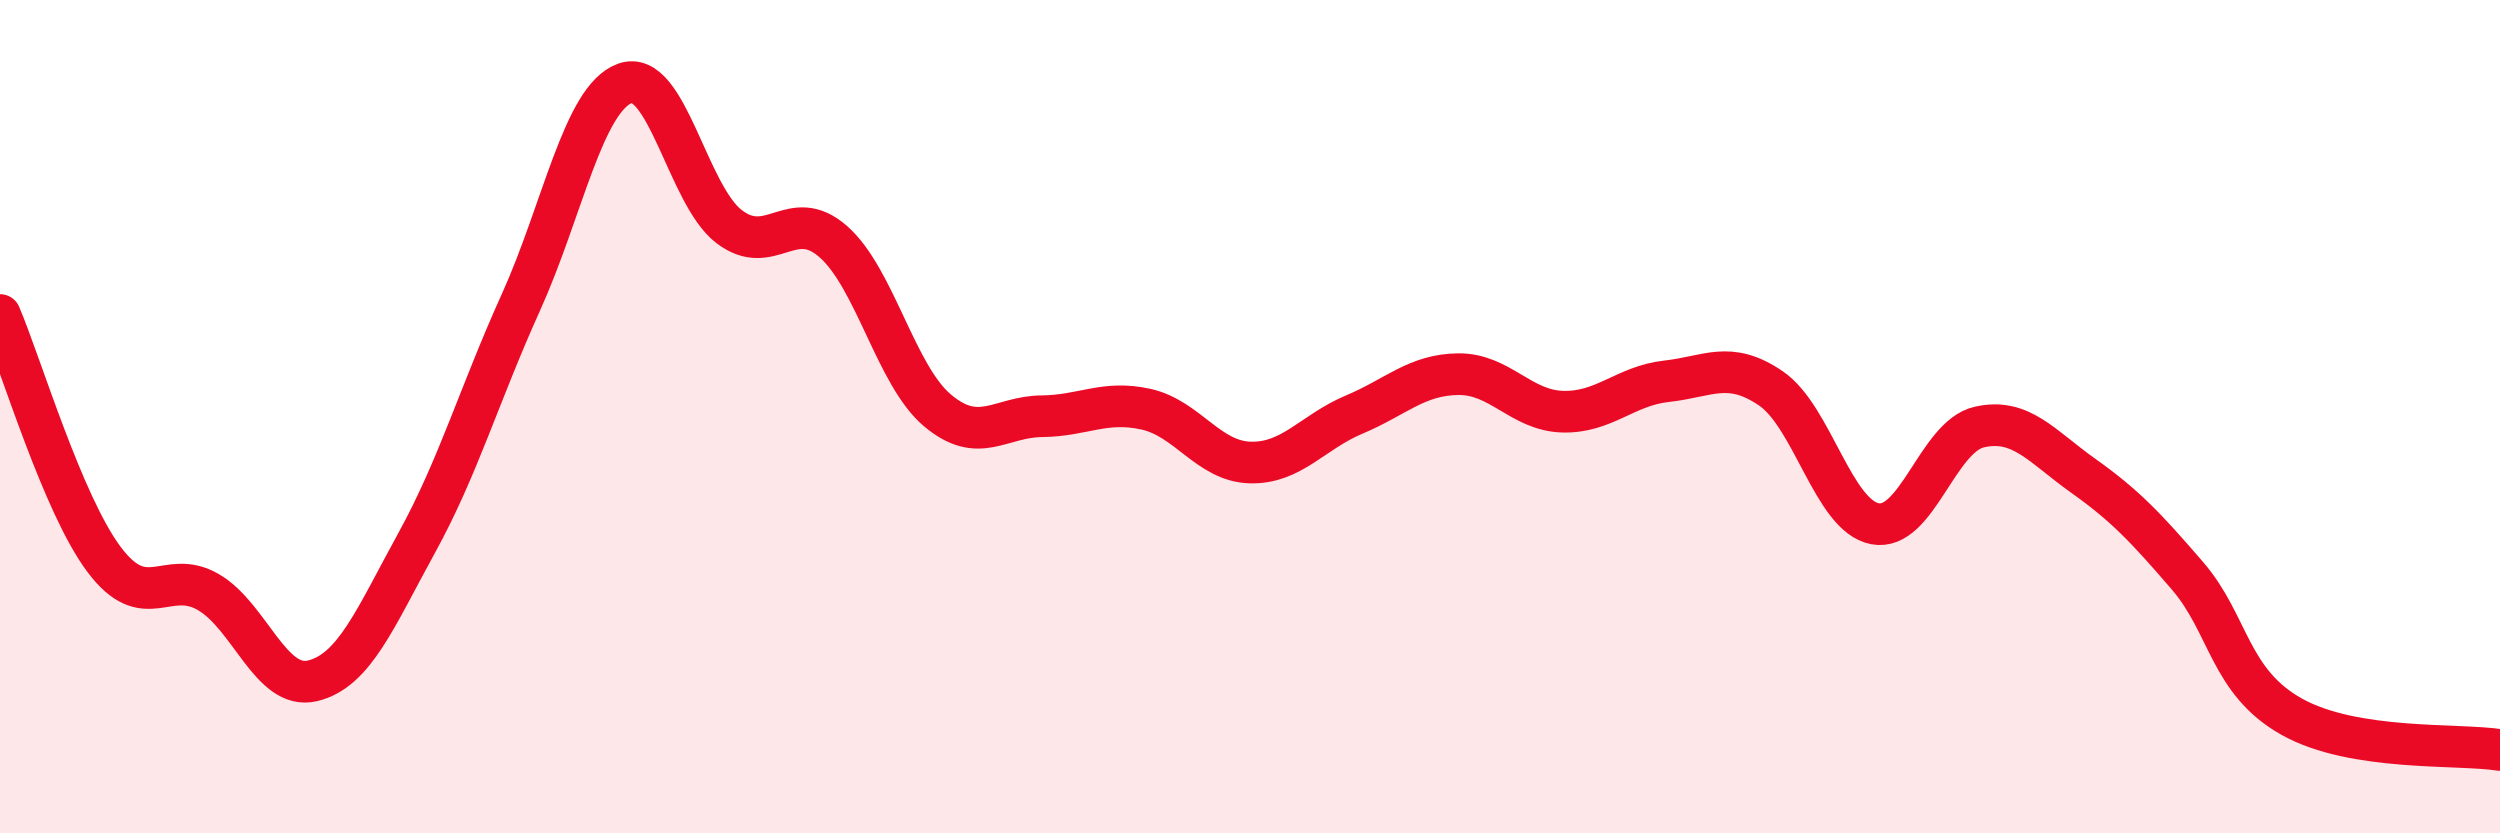
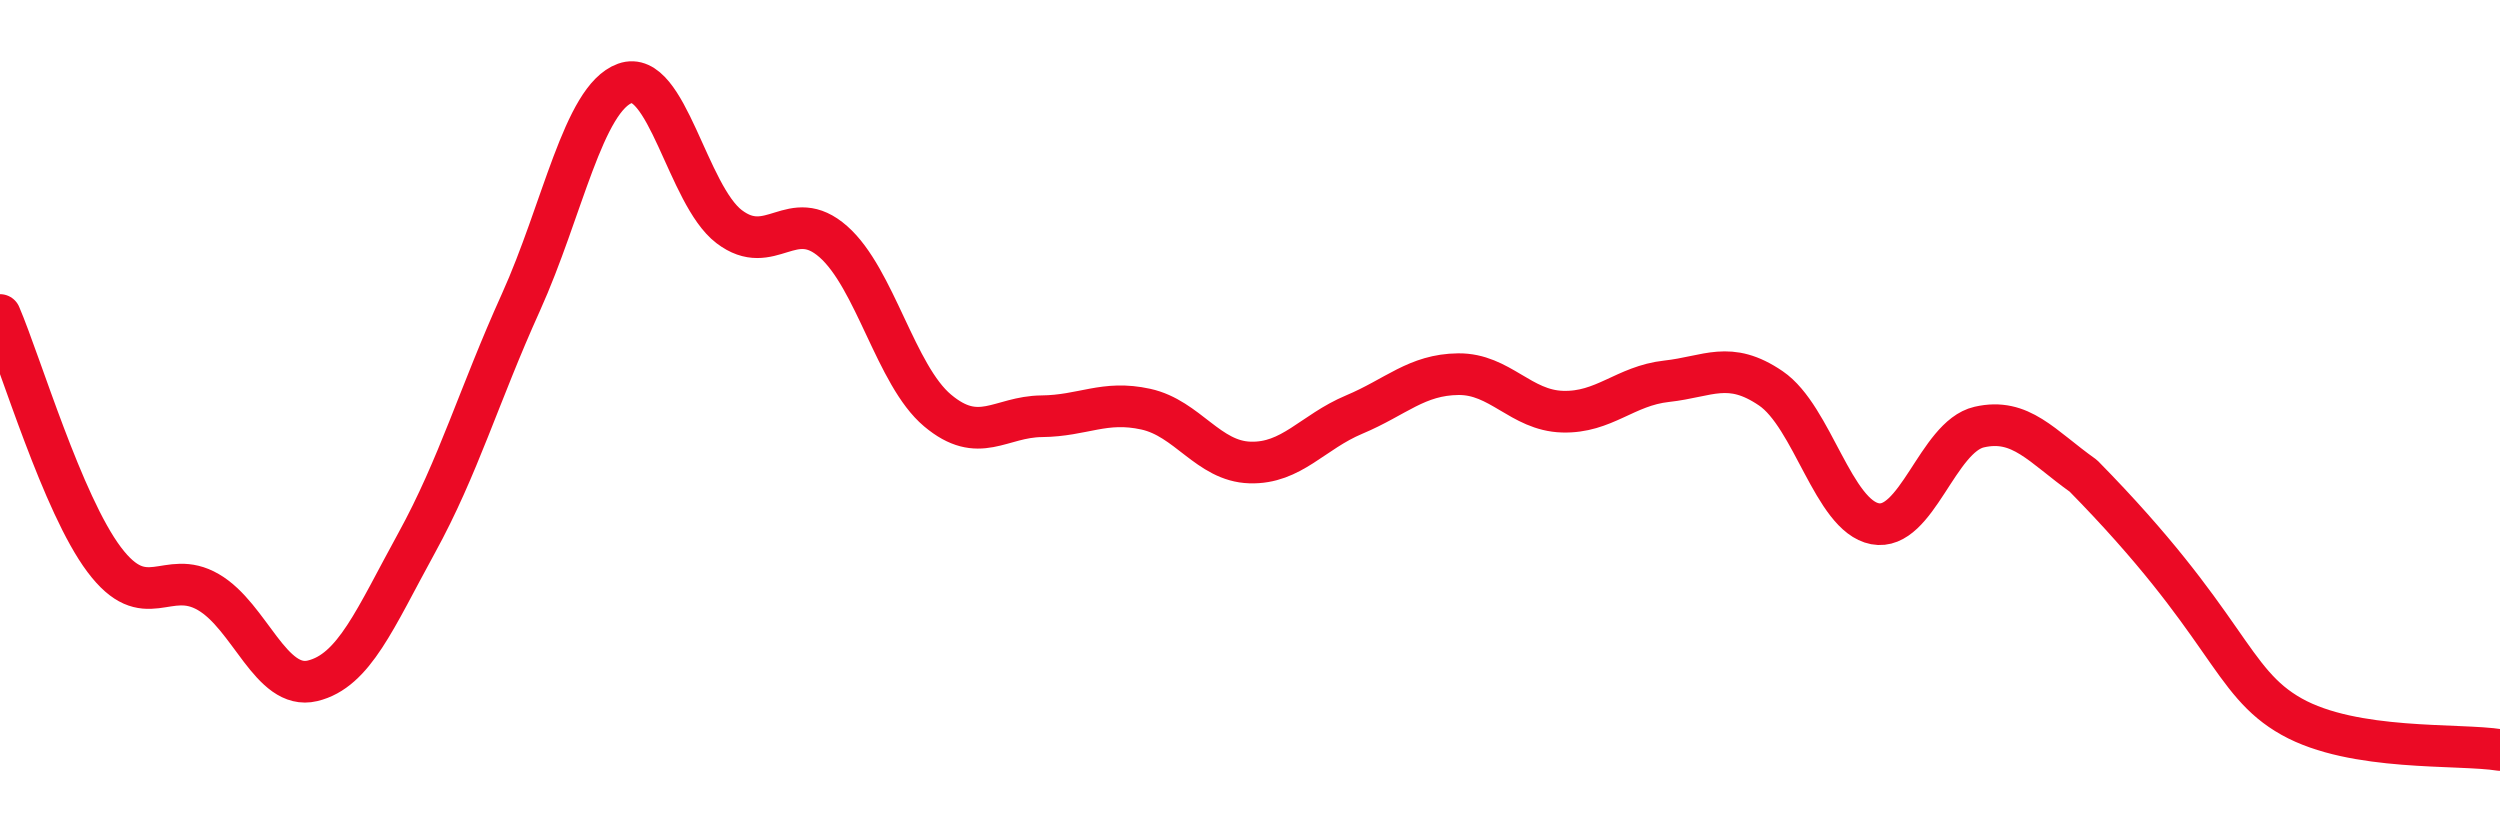
<svg xmlns="http://www.w3.org/2000/svg" width="60" height="20" viewBox="0 0 60 20">
-   <path d="M 0,7.56 C 0.5,8.73 1.5,12.1 2.5,13.43 C 3.5,14.76 4,13.63 5,14.21 C 6,14.79 6.5,16.58 7.5,16.34 C 8.5,16.1 9,14.85 10,13.03 C 11,11.21 11.5,9.47 12.5,7.26 C 13.5,5.05 14,2.36 15,2 C 16,1.64 16.5,4.68 17.5,5.44 C 18.5,6.2 19,4.92 20,5.8 C 21,6.68 21.5,9.01 22.5,9.85 C 23.5,10.69 24,10 25,9.99 C 26,9.98 26.5,9.6 27.5,9.82 C 28.5,10.04 29,11.07 30,11.1 C 31,11.13 31.5,10.37 32.5,9.95 C 33.5,9.53 34,8.99 35,8.98 C 36,8.97 36.5,9.85 37.5,9.88 C 38.5,9.91 39,9.26 40,9.15 C 41,9.04 41.5,8.64 42.5,9.32 C 43.5,10 44,12.38 45,12.57 C 46,12.76 46.5,10.48 47.5,10.25 C 48.5,10.02 49,10.71 50,11.42 C 51,12.13 51.5,12.66 52.5,13.82 C 53.5,14.98 53.5,16.36 55,17.2 C 56.5,18.04 59,17.84 60,18L60 20L0 20Z" fill="#EB0A25" opacity="0.1" stroke-linecap="round" stroke-linejoin="round" />
-   <path d="M 0,7.56 C 0.5,8.73 1.5,12.1 2.5,13.43 C 3.5,14.76 4,13.63 5,14.21 C 6,14.79 6.5,16.58 7.5,16.34 C 8.5,16.1 9,14.85 10,13.03 C 11,11.21 11.5,9.47 12.5,7.26 C 13.5,5.05 14,2.36 15,2 C 16,1.64 16.5,4.68 17.5,5.44 C 18.5,6.2 19,4.92 20,5.8 C 21,6.68 21.5,9.01 22.5,9.85 C 23.5,10.69 24,10 25,9.99 C 26,9.98 26.5,9.6 27.5,9.82 C 28.5,10.04 29,11.07 30,11.1 C 31,11.13 31.5,10.37 32.5,9.95 C 33.5,9.53 34,8.99 35,8.98 C 36,8.97 36.5,9.85 37.5,9.88 C 38.5,9.91 39,9.26 40,9.15 C 41,9.04 41.5,8.64 42.5,9.32 C 43.5,10 44,12.38 45,12.57 C 46,12.76 46.5,10.48 47.5,10.25 C 48.5,10.02 49,10.71 50,11.42 C 51,12.13 51.5,12.66 52.5,13.82 C 53.5,14.98 53.5,16.36 55,17.2 C 56.5,18.04 59,17.84 60,18" stroke="#EB0A25" stroke-width="1" fill="none" stroke-linecap="round" stroke-linejoin="round" />
+   <path d="M 0,7.56 C 0.5,8.73 1.5,12.1 2.5,13.43 C 3.5,14.76 4,13.63 5,14.21 C 6,14.79 6.5,16.58 7.5,16.34 C 8.5,16.1 9,14.85 10,13.03 C 11,11.21 11.5,9.47 12.5,7.26 C 13.5,5.05 14,2.36 15,2 C 16,1.64 16.5,4.68 17.5,5.44 C 18.5,6.2 19,4.92 20,5.8 C 21,6.68 21.5,9.01 22.5,9.85 C 23.5,10.69 24,10 25,9.99 C 26,9.98 26.5,9.6 27.5,9.82 C 28.5,10.04 29,11.07 30,11.1 C 31,11.13 31.5,10.37 32.5,9.95 C 33.5,9.53 34,8.99 35,8.98 C 36,8.97 36.5,9.85 37.5,9.88 C 38.5,9.91 39,9.26 40,9.15 C 41,9.04 41.5,8.64 42.5,9.32 C 43.5,10 44,12.38 45,12.57 C 46,12.76 46.5,10.48 47.5,10.25 C 48.5,10.02 49,10.71 50,11.42 C 53.5,14.98 53.5,16.36 55,17.2 C 56.5,18.04 59,17.84 60,18" stroke="#EB0A25" stroke-width="1" fill="none" stroke-linecap="round" stroke-linejoin="round" />
</svg>